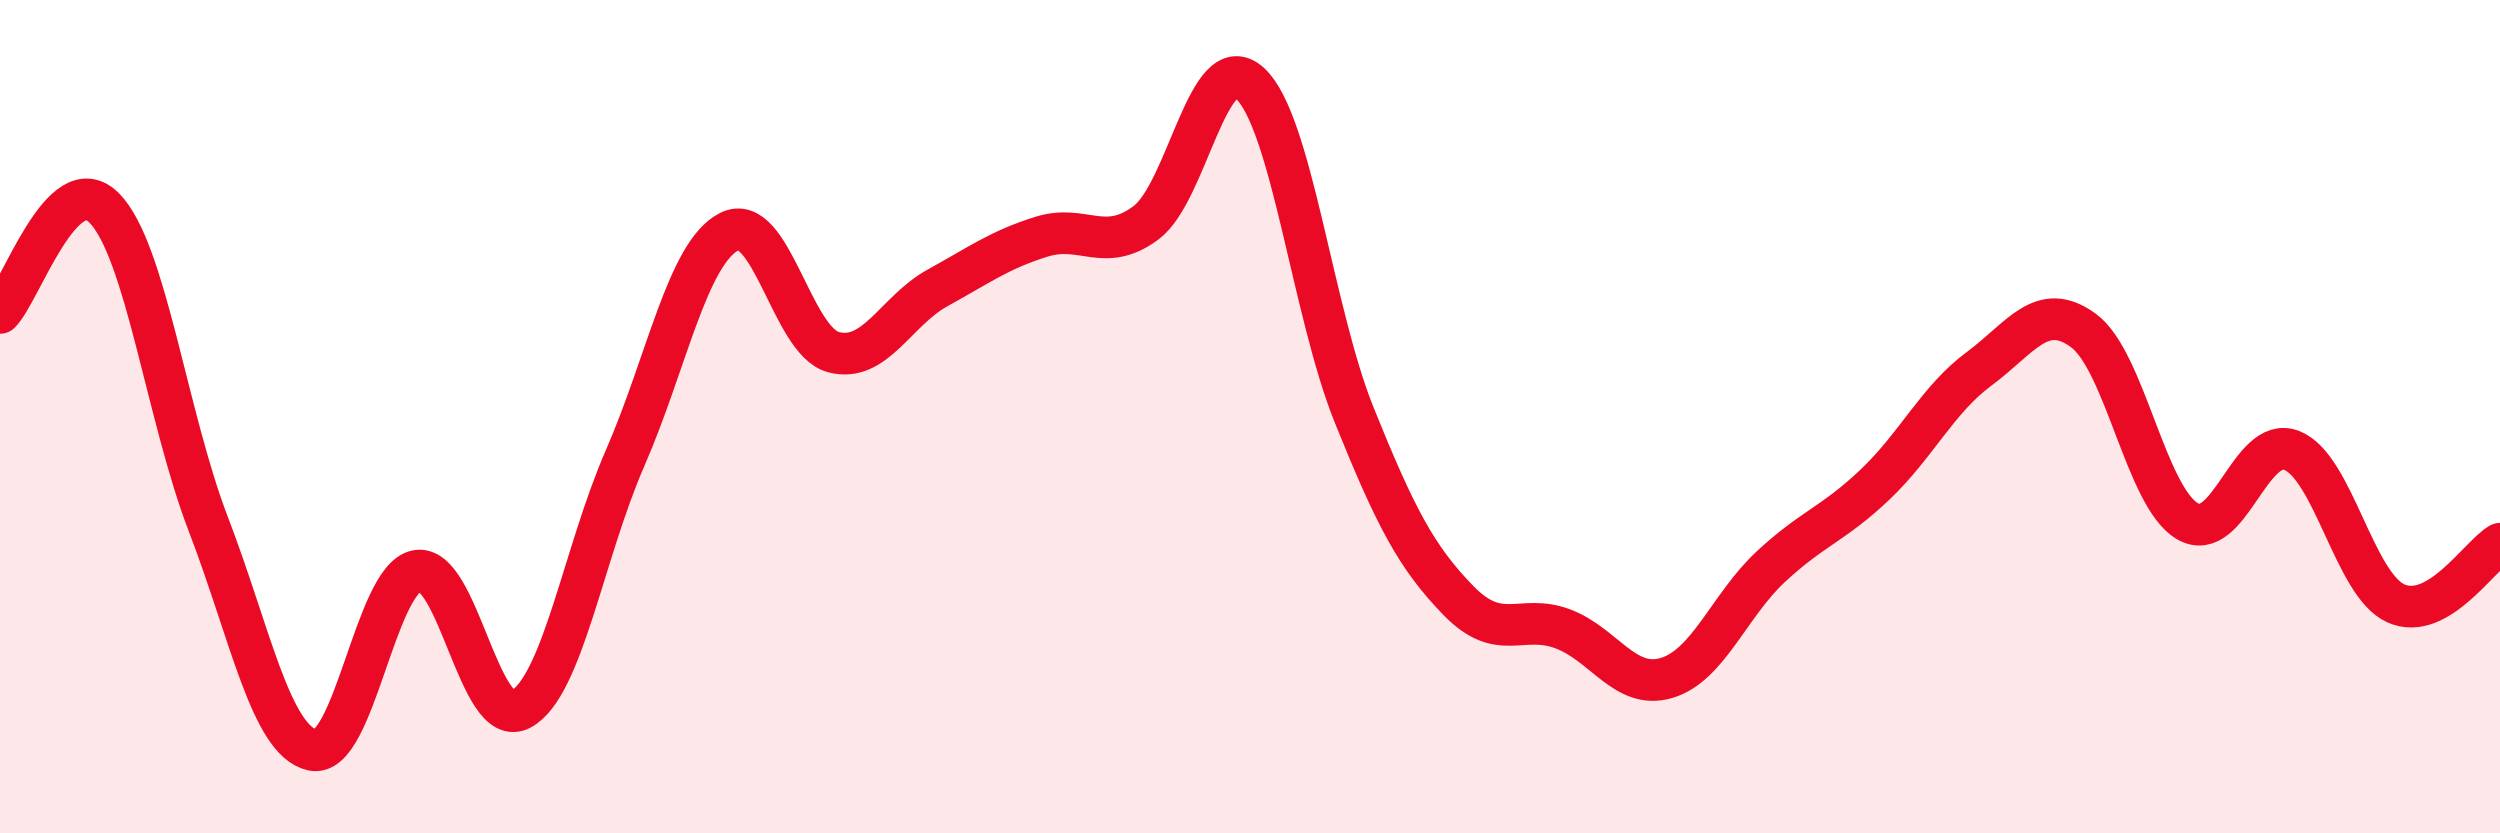
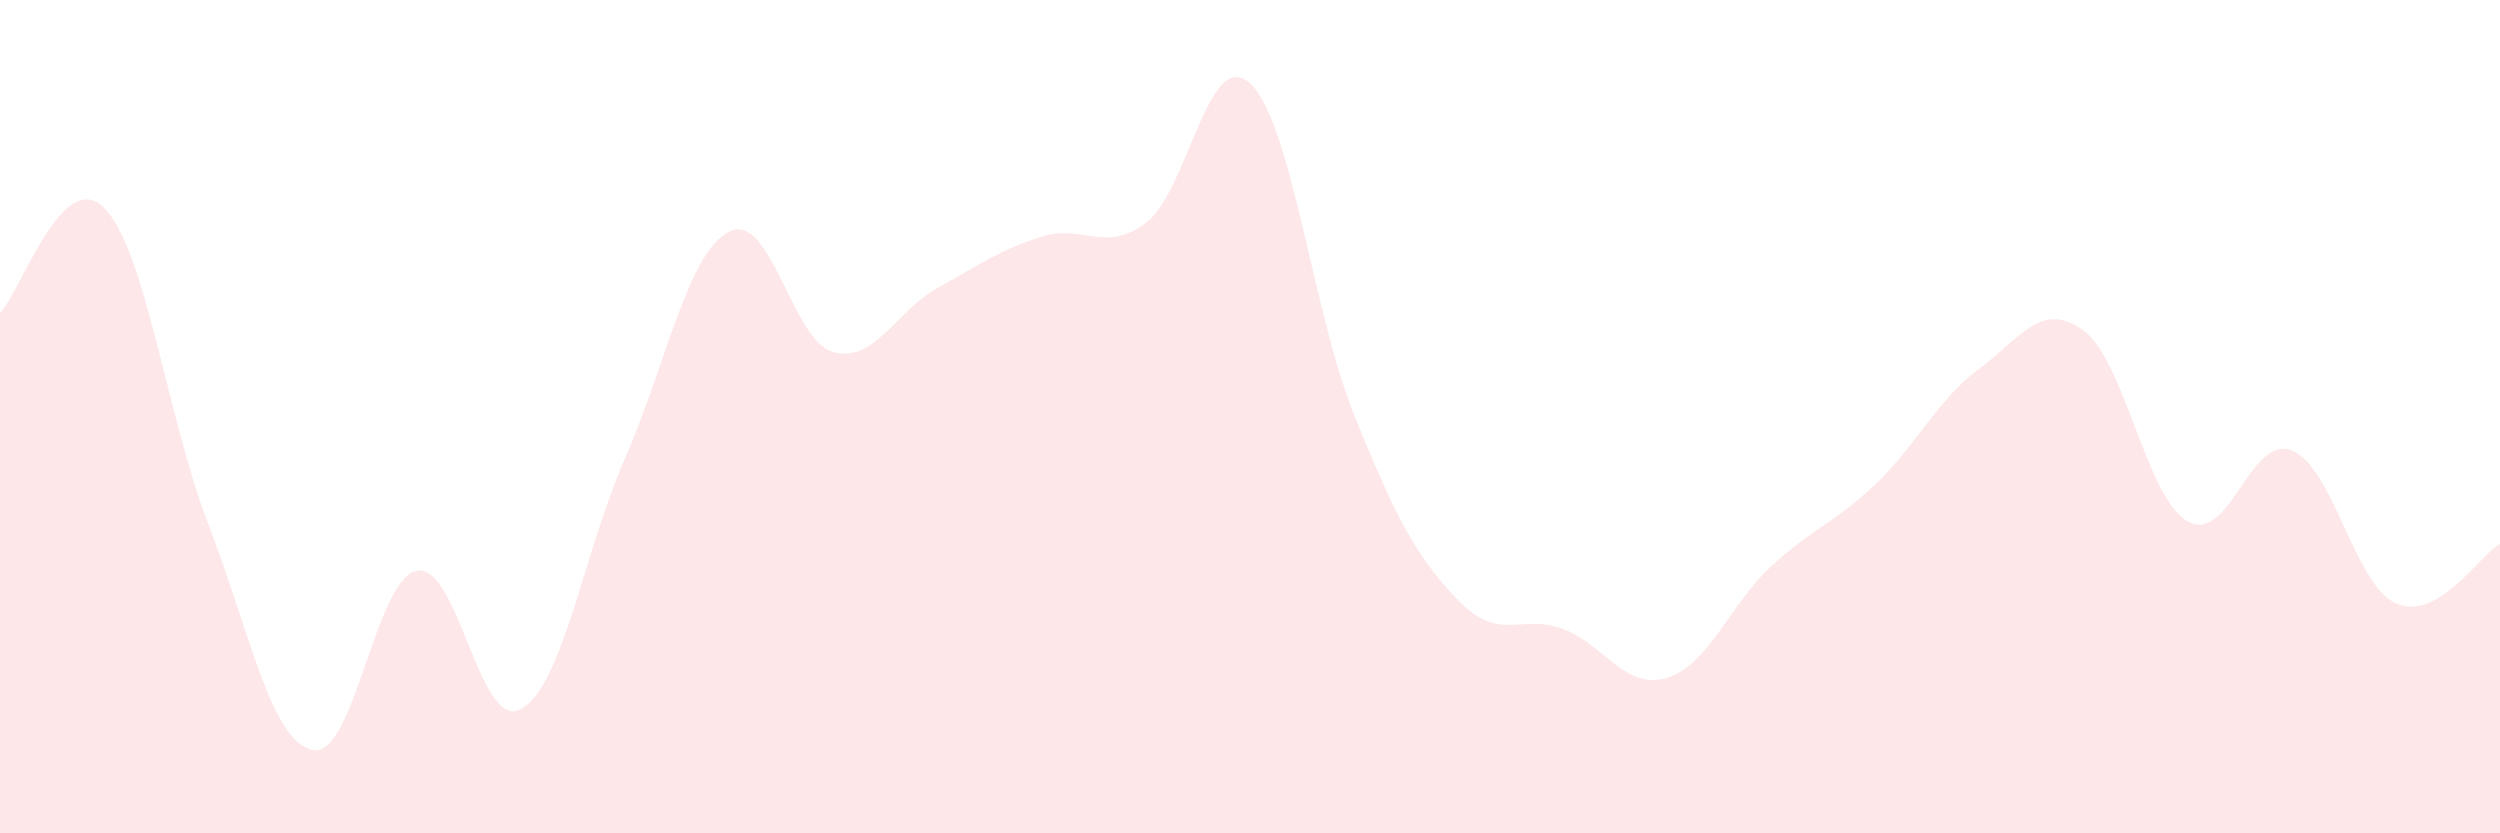
<svg xmlns="http://www.w3.org/2000/svg" width="60" height="20" viewBox="0 0 60 20">
  <path d="M 0,7.51 C 0.5,7.01 1.5,3.98 2.5,4.99 C 3.5,6 4,9.98 5,12.58 C 6,15.18 6.5,17.78 7.5,18 C 8.5,18.22 9,13.9 10,13.7 C 11,13.5 11.5,17.56 12.5,17.02 C 13.5,16.48 14,13.29 15,11 C 16,8.71 16.5,6.07 17.5,5.56 C 18.5,5.05 19,8.18 20,8.45 C 21,8.72 21.5,7.46 22.5,6.91 C 23.5,6.36 24,5.99 25,5.68 C 26,5.37 26.5,6.09 27.5,5.35 C 28.5,4.61 29,1.08 30,2 C 31,2.92 31.5,7.48 32.5,9.96 C 33.5,12.44 34,13.38 35,14.41 C 36,15.44 36.5,14.72 37.5,15.09 C 38.5,15.46 39,16.57 40,16.27 C 41,15.97 41.5,14.53 42.5,13.6 C 43.5,12.67 44,12.58 45,11.63 C 46,10.68 46.5,9.59 47.5,8.85 C 48.5,8.11 49,7.2 50,7.93 C 51,8.66 51.5,11.93 52.5,12.51 C 53.5,13.09 54,10.42 55,10.81 C 56,11.2 56.5,14.03 57.5,14.48 C 58.5,14.93 59.5,13.34 60,13.05L60 20L0 20Z" fill="#EB0A25" opacity="0.1" stroke-linecap="round" stroke-linejoin="round" />
-   <path d="M 0,7.51 C 0.5,7.01 1.5,3.98 2.5,4.99 C 3.5,6 4,9.98 5,12.58 C 6,15.18 6.5,17.78 7.5,18 C 8.5,18.22 9,13.9 10,13.7 C 11,13.5 11.5,17.56 12.5,17.02 C 13.5,16.48 14,13.29 15,11 C 16,8.71 16.5,6.07 17.5,5.56 C 18.5,5.05 19,8.18 20,8.45 C 21,8.72 21.5,7.46 22.5,6.91 C 23.5,6.36 24,5.99 25,5.68 C 26,5.37 26.5,6.09 27.5,5.35 C 28.5,4.61 29,1.08 30,2 C 31,2.92 31.5,7.48 32.5,9.96 C 33.5,12.44 34,13.38 35,14.41 C 36,15.44 36.5,14.72 37.5,15.09 C 38.5,15.46 39,16.57 40,16.27 C 41,15.97 41.5,14.53 42.5,13.6 C 43.5,12.67 44,12.58 45,11.63 C 46,10.68 46.5,9.59 47.5,8.85 C 48.5,8.11 49,7.2 50,7.93 C 51,8.66 51.5,11.93 52.5,12.51 C 53.5,13.09 54,10.42 55,10.81 C 56,11.2 56.5,14.03 57.5,14.48 C 58.5,14.93 59.5,13.34 60,13.05" stroke="#EB0A25" stroke-width="1" fill="none" stroke-linecap="round" stroke-linejoin="round" />
</svg>